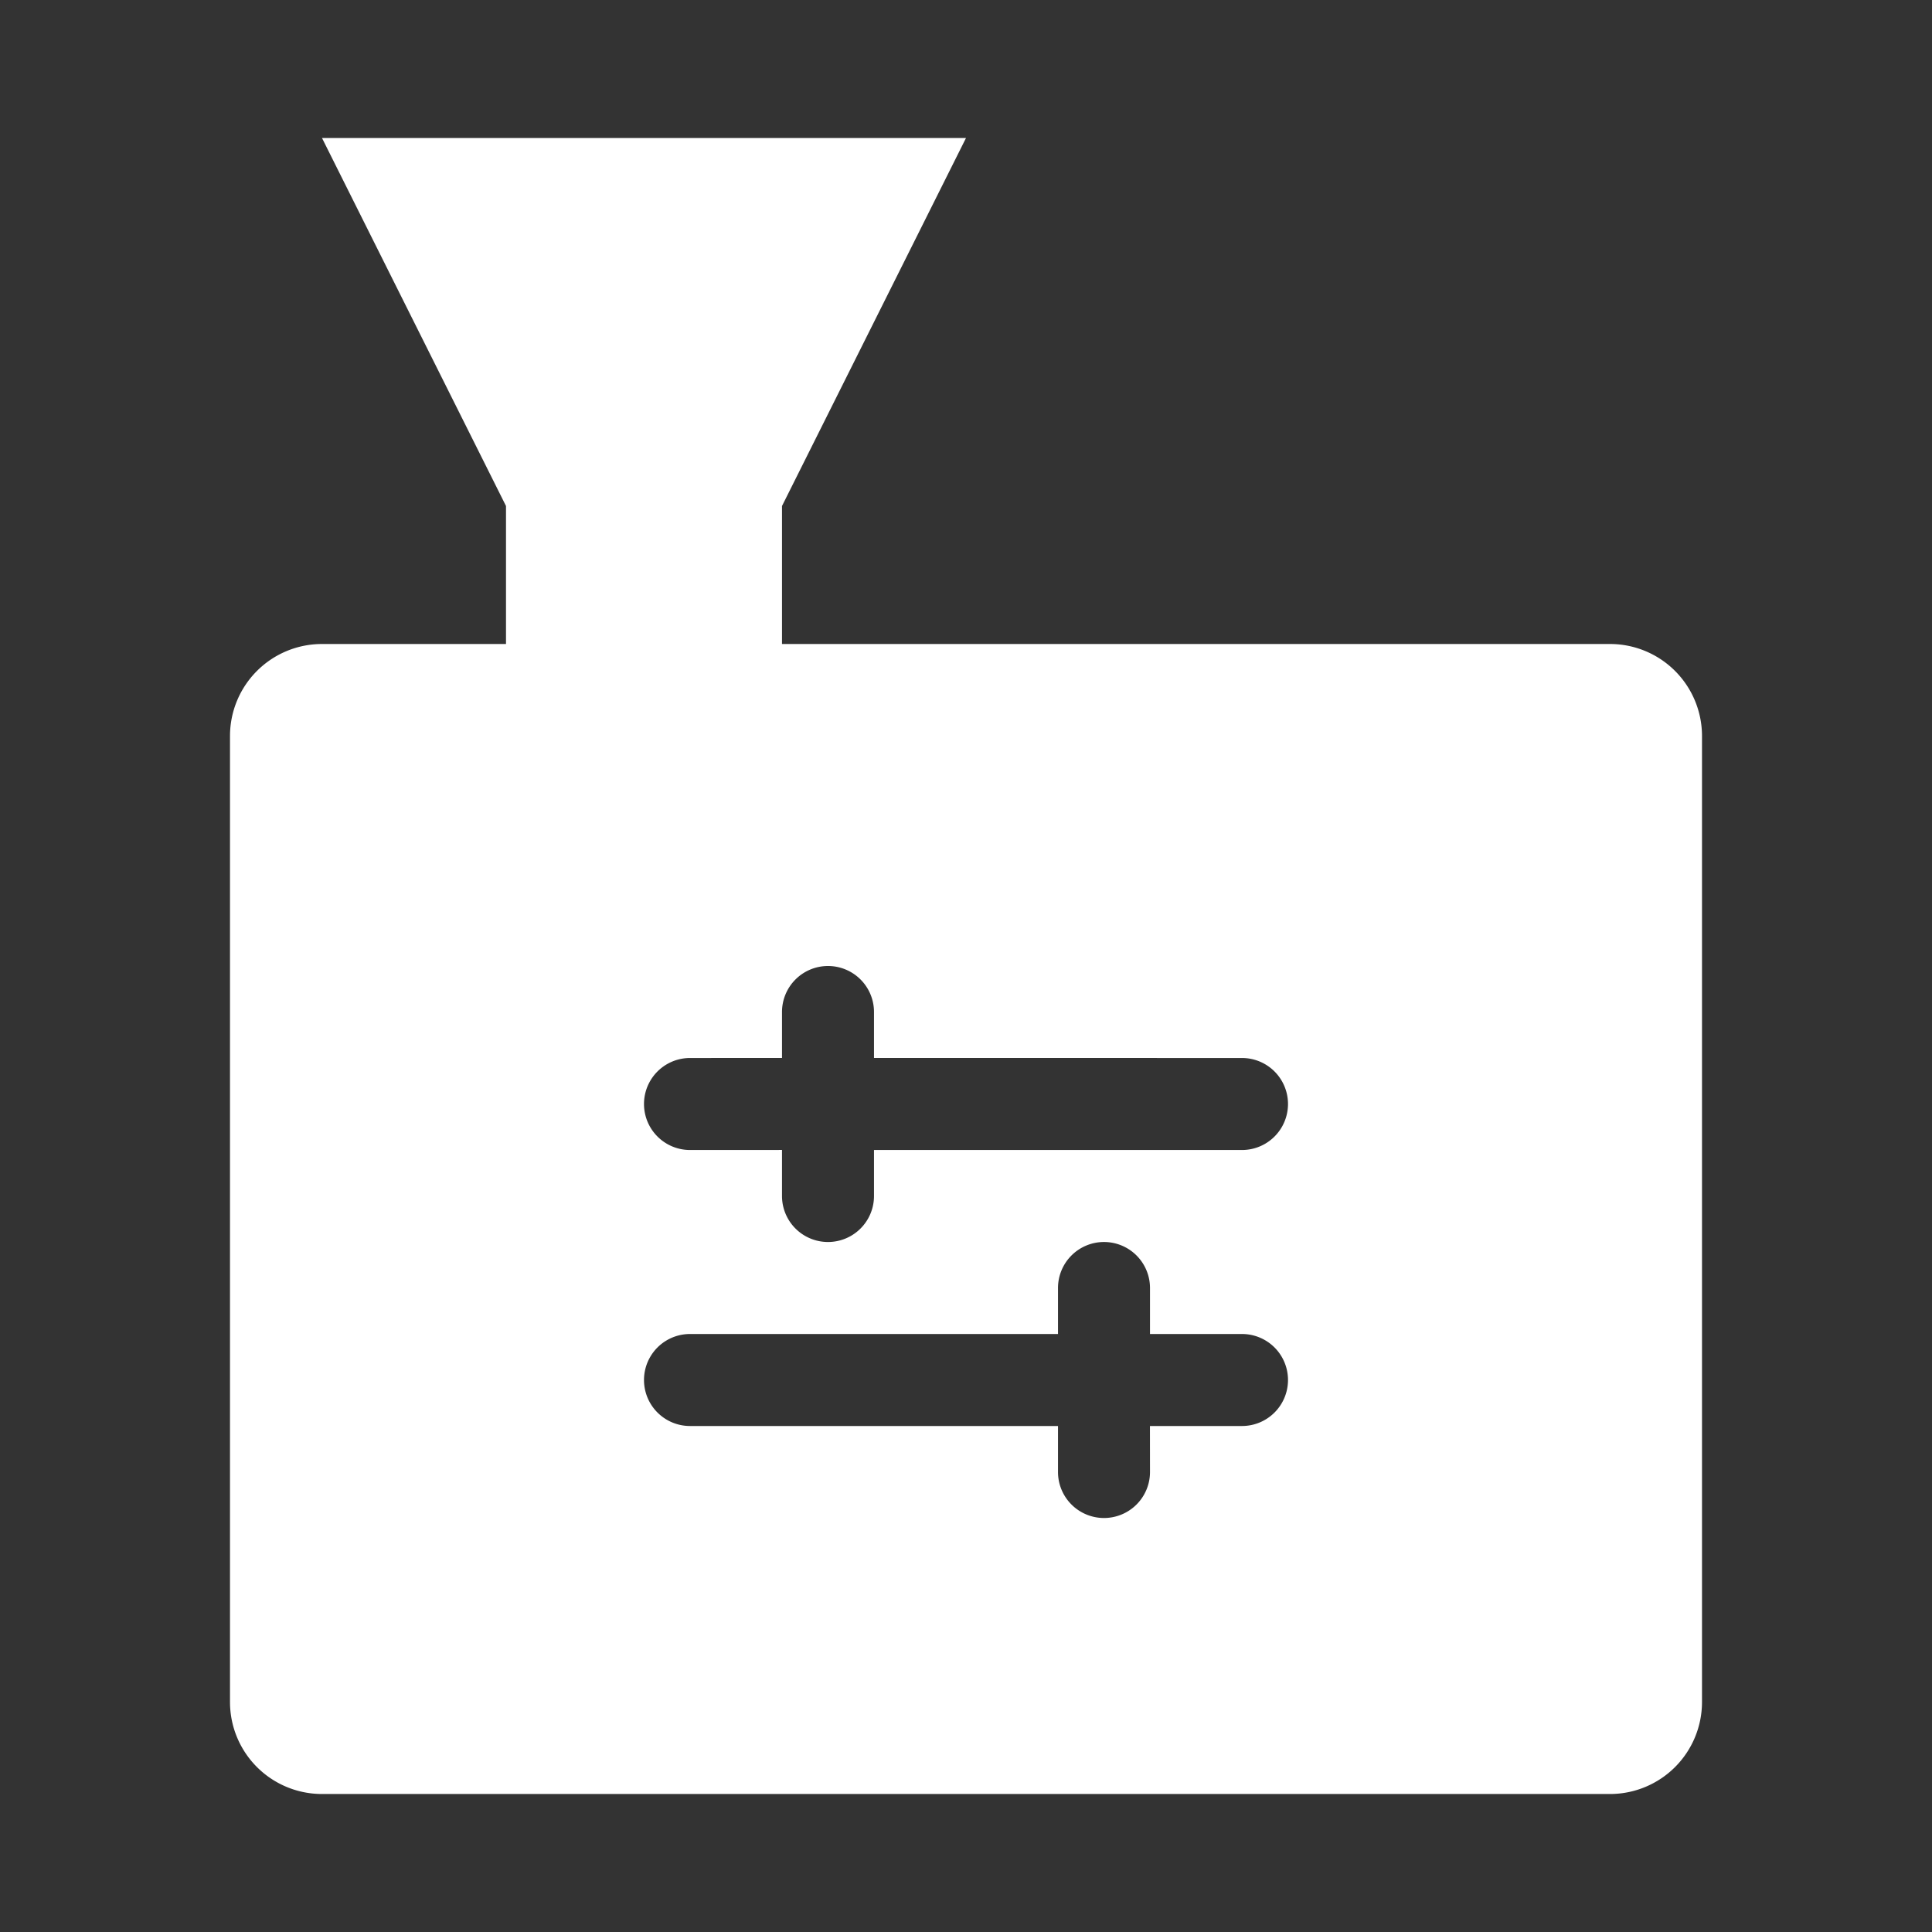
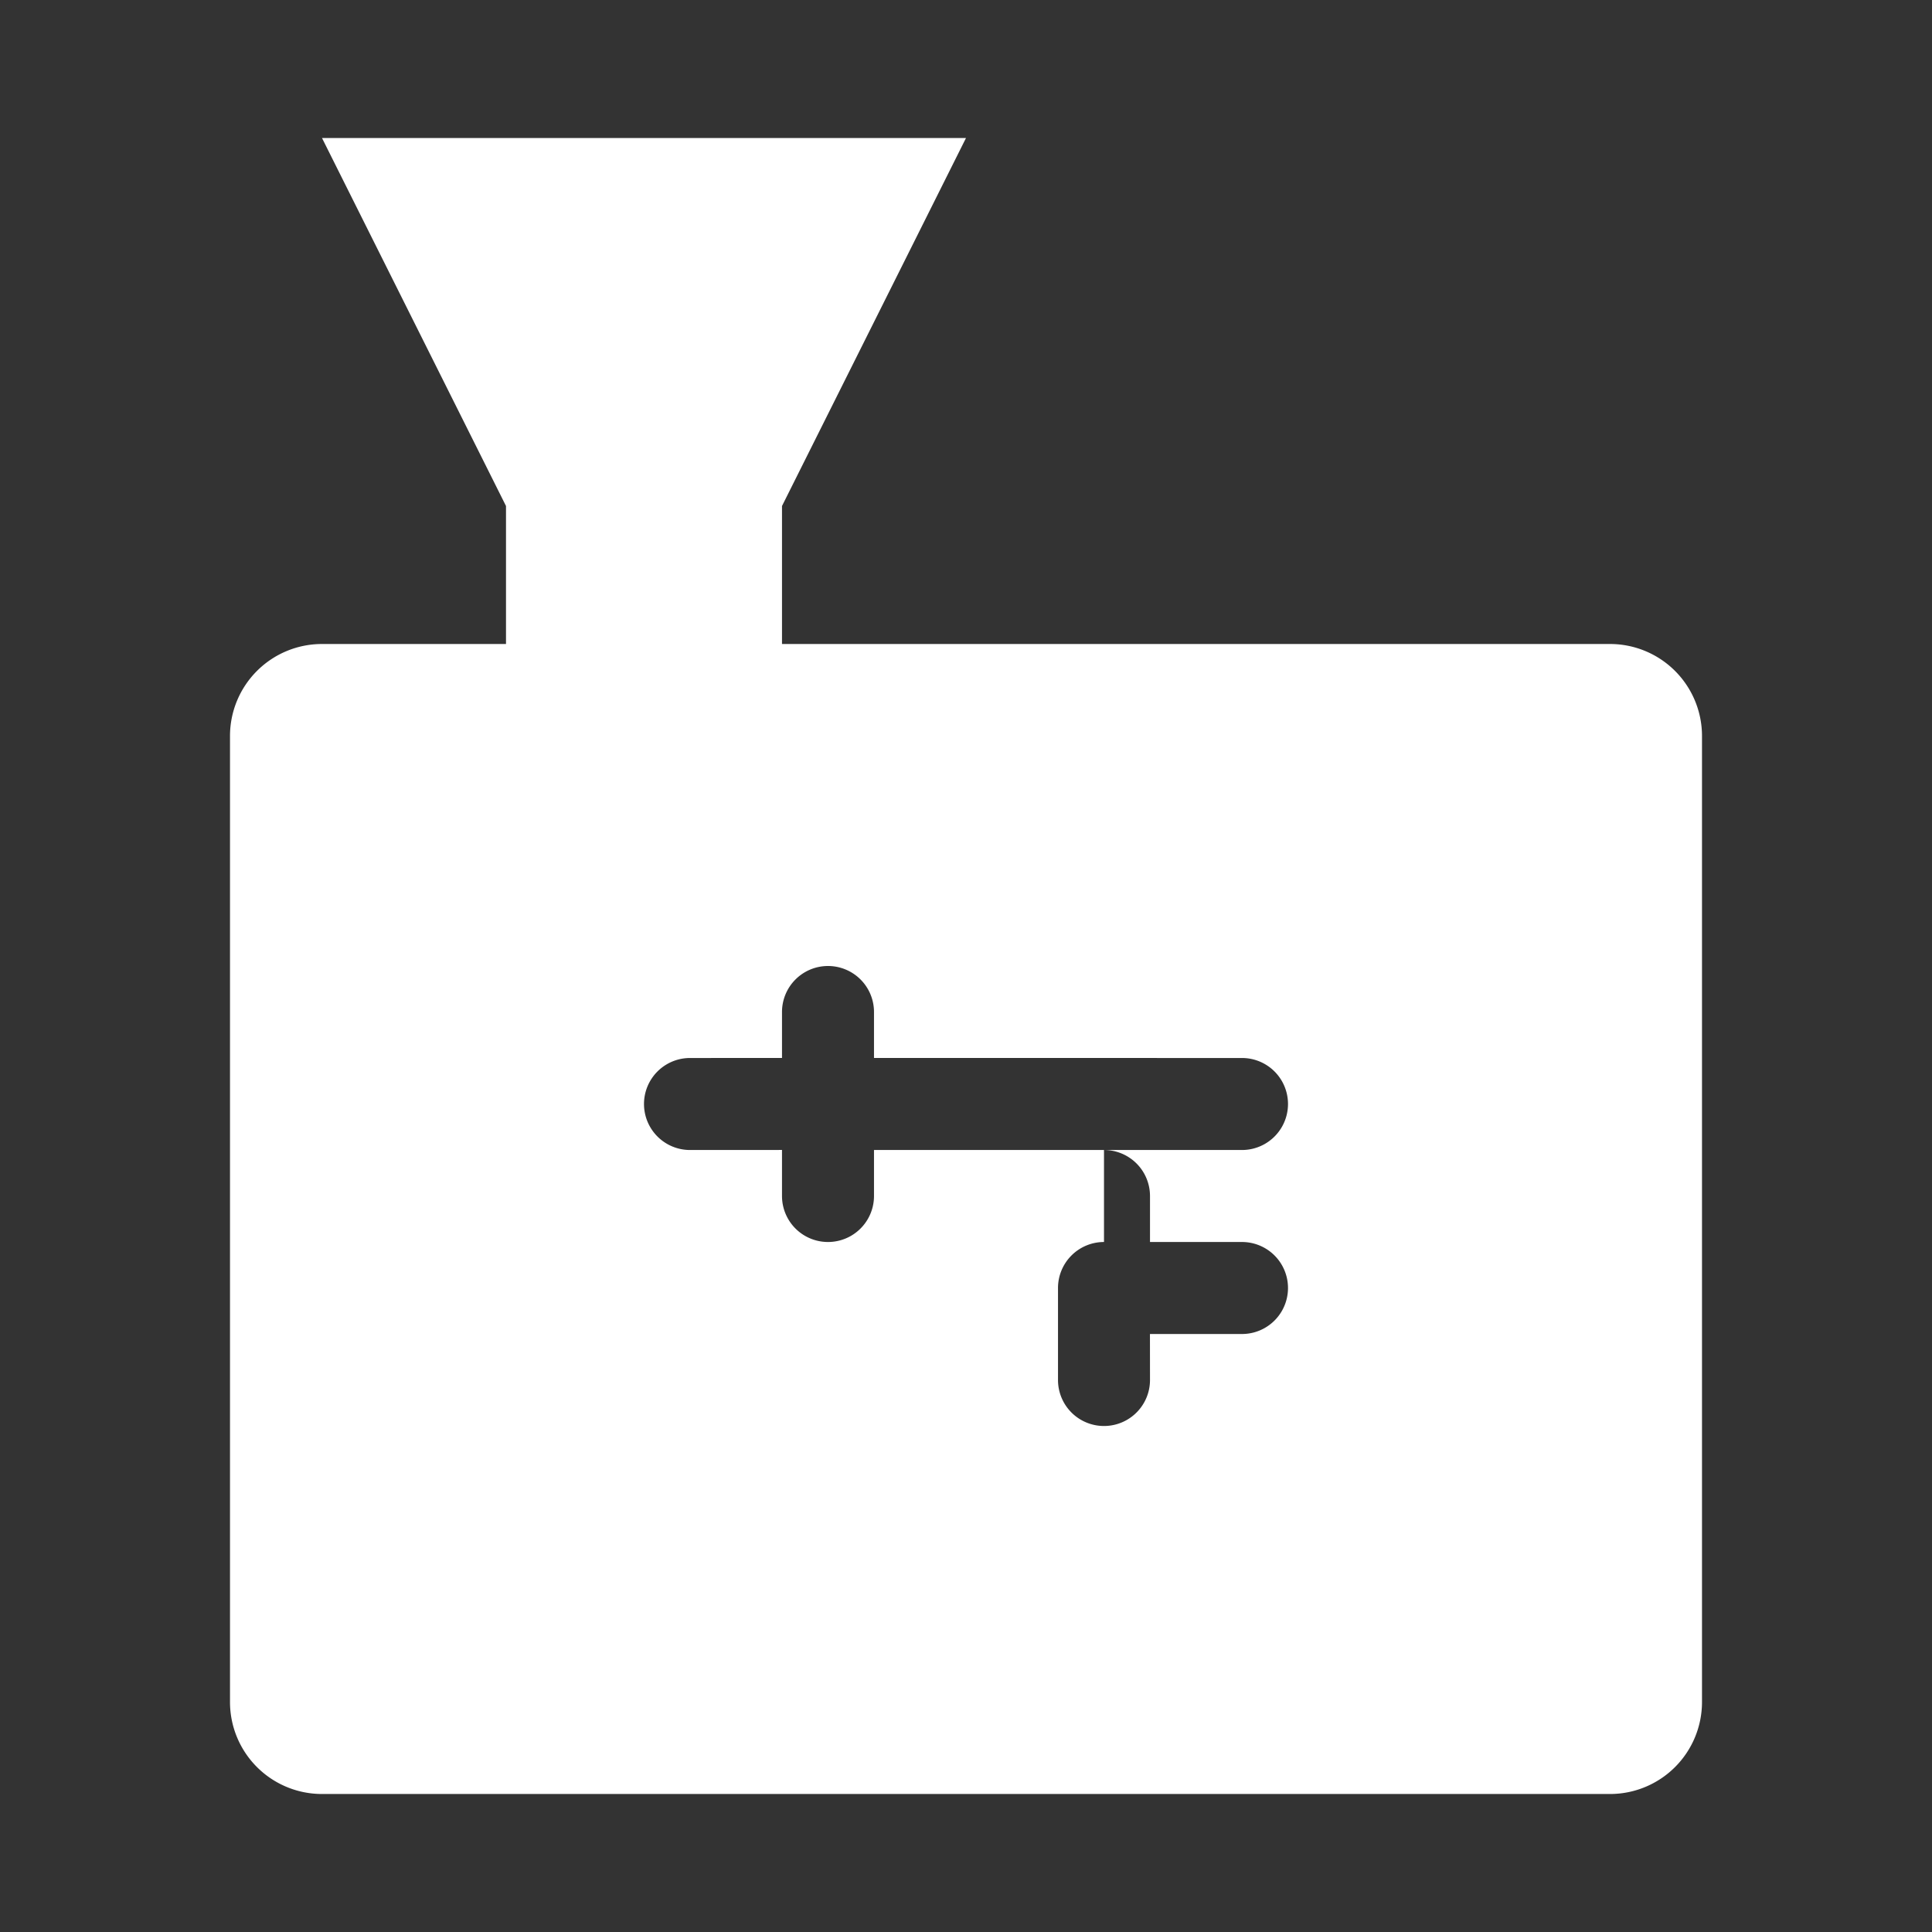
<svg xmlns="http://www.w3.org/2000/svg" t="1753844007224" class="icon" viewBox="0 0 1024 1024" version="1.1" p-id="16019" width="200" height="200">
  <rect x="0" y="0" width="1024" height="1024" fill="#333333" stroke="none" />
-   <path d="M170.667 73.143H512L414.476 268.19v73.143H268.19V268.19L170.667 73.143z m682.666 268.19a48.762 48.762 0 0 1 48.762 48.762v512a48.762 48.762 0 0 1-48.762 48.762H170.667a48.762 48.762 0 0 1-48.762-48.762v-512a48.762 48.762 0 0 1 48.762-48.762h682.666z m-268.19 316.953a24.381 24.381 0 0 0-24.381 24.38v24.382H365.714a24.381 24.381 0 0 0 0 48.762h195.048v24.38a24.381 24.381 0 0 0 48.762 0l-0.025-24.38h48.787a24.381 24.381 0 0 0 0-48.762h-48.762v-24.381a24.381 24.381 0 0 0-24.381-24.381zM438.857 512a24.381 24.381 0 0 0-24.38 24.381v24.357l-48.763 0.024a24.381 24.381 0 0 0 0 48.762l48.762-0.025v24.406a24.381 24.381 0 0 0 48.762 0v-24.406l195.048 0.025a24.381 24.381 0 0 0 0-48.762l-195.048-0.024V536.38A24.381 24.381 0 0 0 438.858 512z" p-id="16020" fill="#ffffff" />
+   <path d="M170.667 73.143H512L414.476 268.19v73.143H268.19V268.19L170.667 73.143z m682.666 268.19a48.762 48.762 0 0 1 48.762 48.762v512a48.762 48.762 0 0 1-48.762 48.762H170.667a48.762 48.762 0 0 1-48.762-48.762v-512a48.762 48.762 0 0 1 48.762-48.762h682.666z m-268.19 316.953a24.381 24.381 0 0 0-24.381 24.38v24.382H365.714h195.048v24.38a24.381 24.381 0 0 0 48.762 0l-0.025-24.38h48.787a24.381 24.381 0 0 0 0-48.762h-48.762v-24.381a24.381 24.381 0 0 0-24.381-24.381zM438.857 512a24.381 24.381 0 0 0-24.38 24.381v24.357l-48.763 0.024a24.381 24.381 0 0 0 0 48.762l48.762-0.025v24.406a24.381 24.381 0 0 0 48.762 0v-24.406l195.048 0.025a24.381 24.381 0 0 0 0-48.762l-195.048-0.024V536.38A24.381 24.381 0 0 0 438.858 512z" p-id="16020" fill="#ffffff" />
</svg>